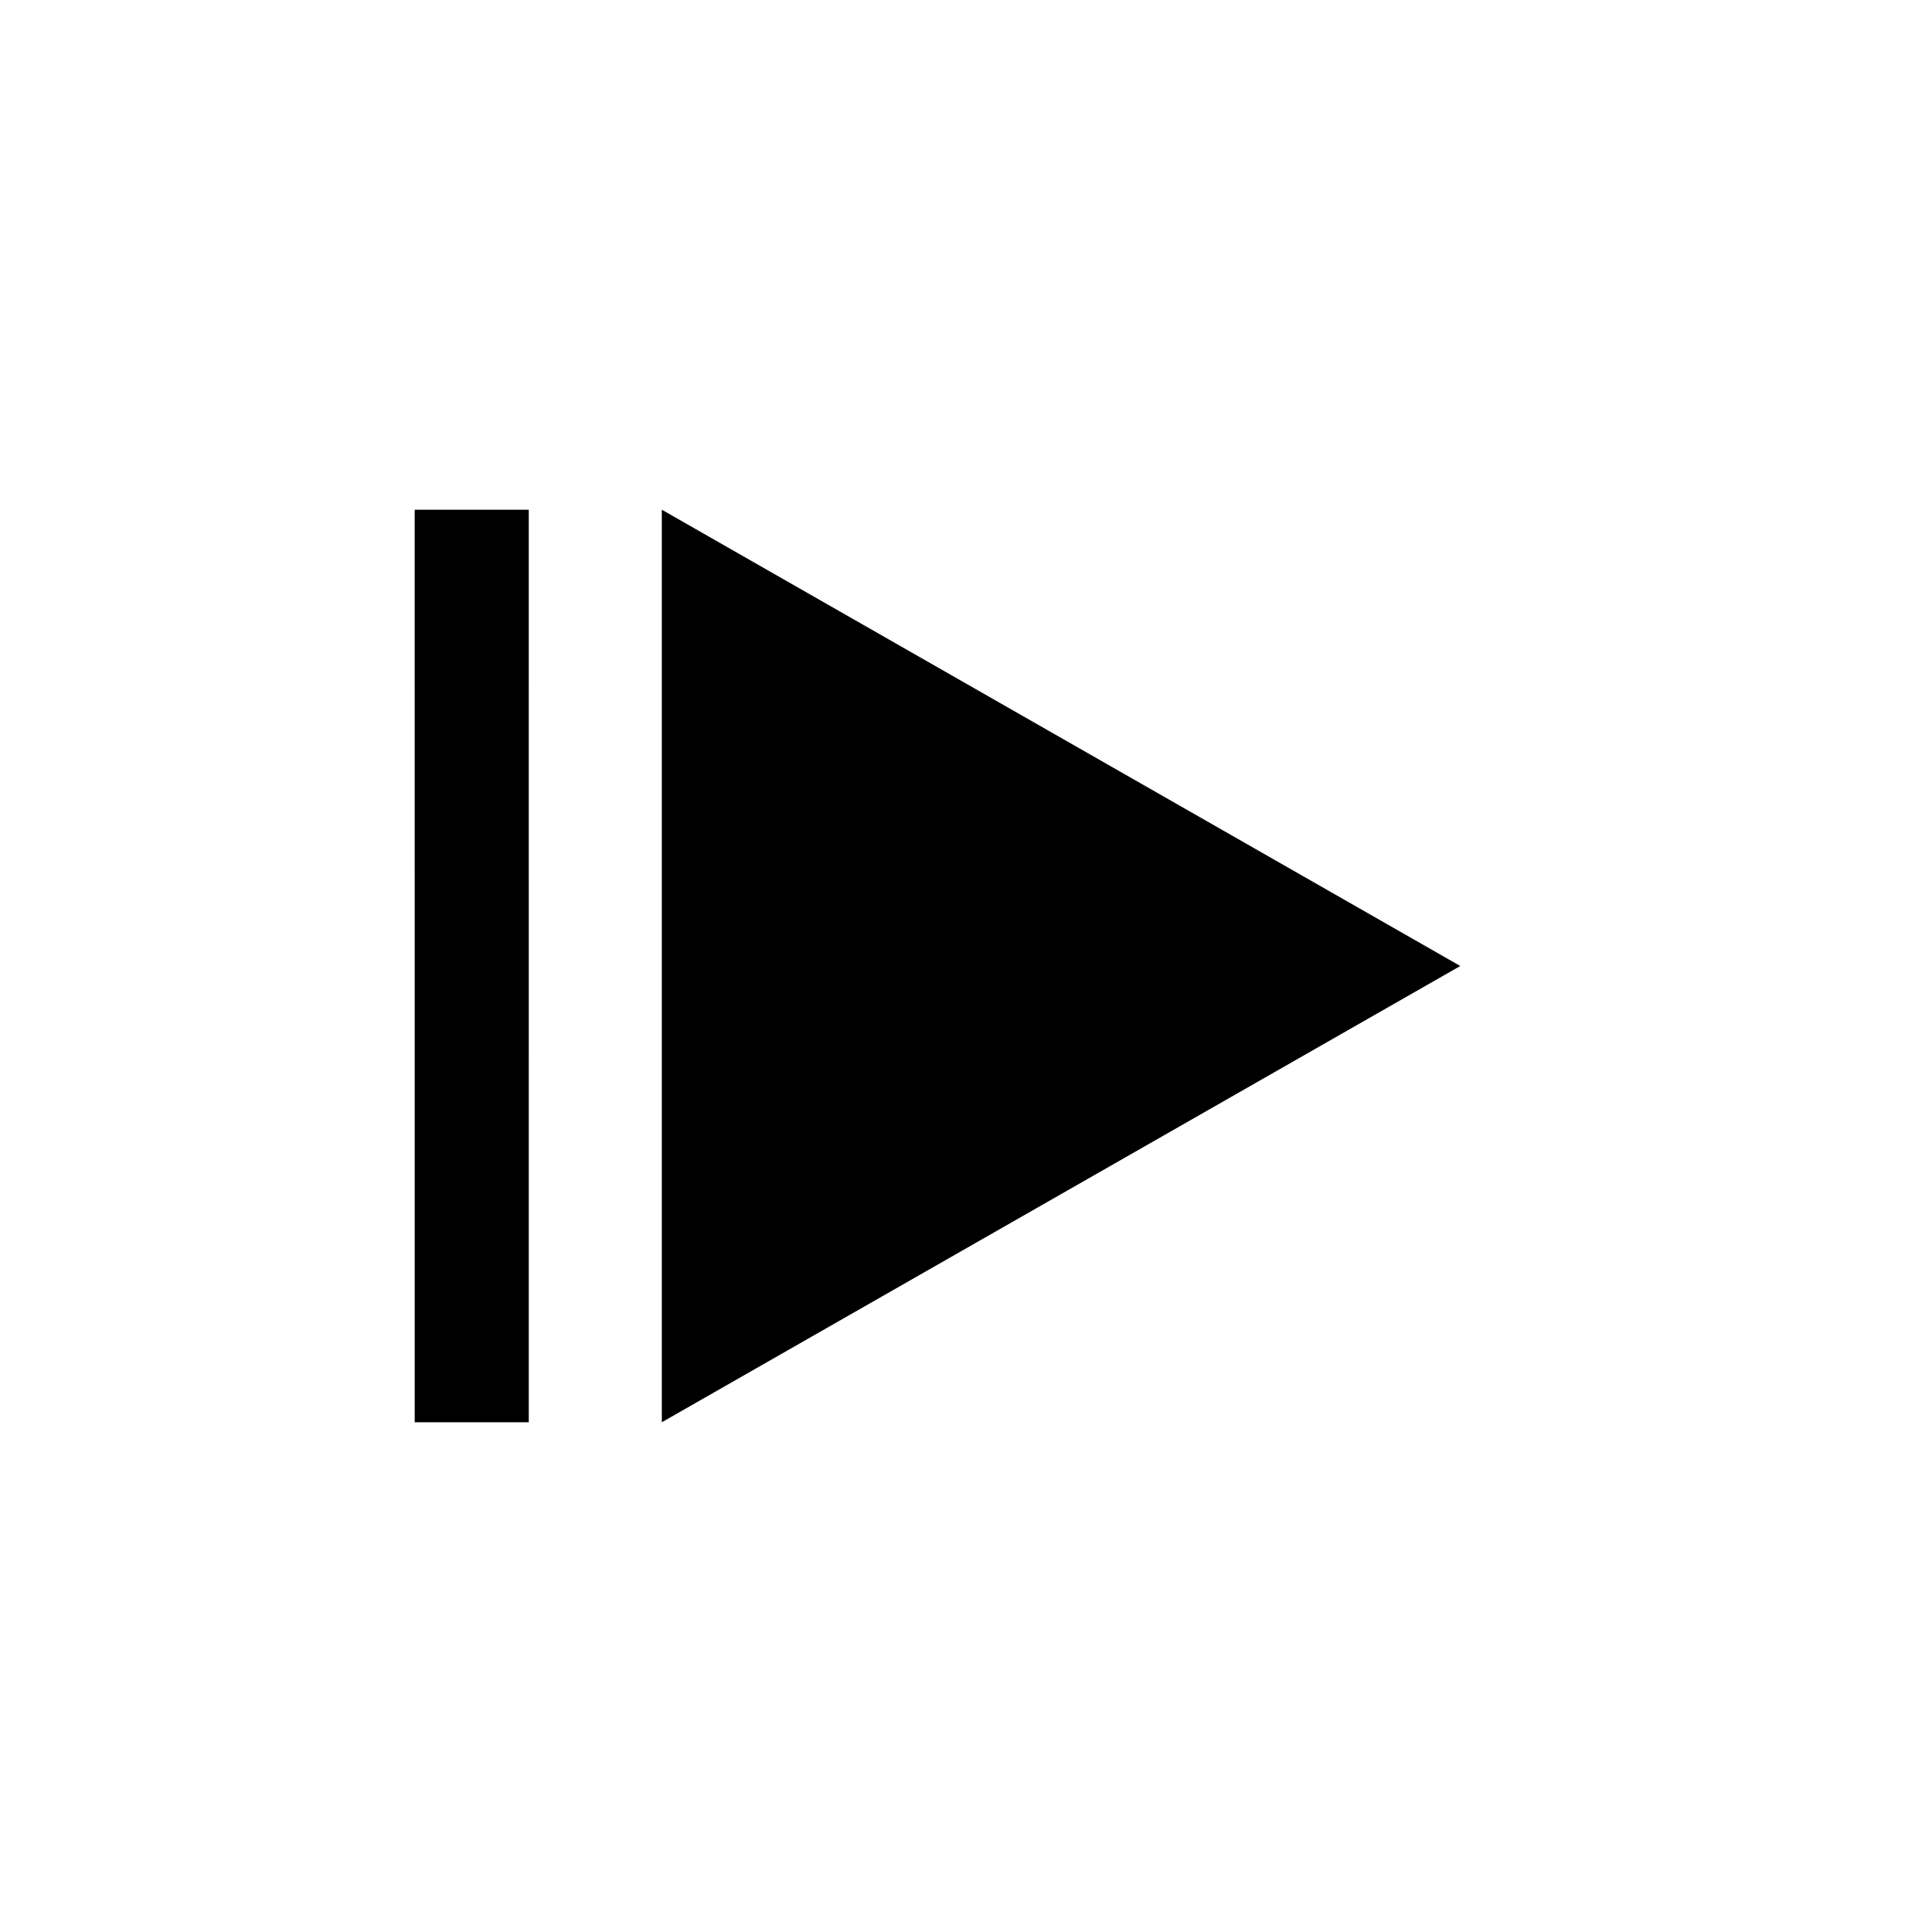
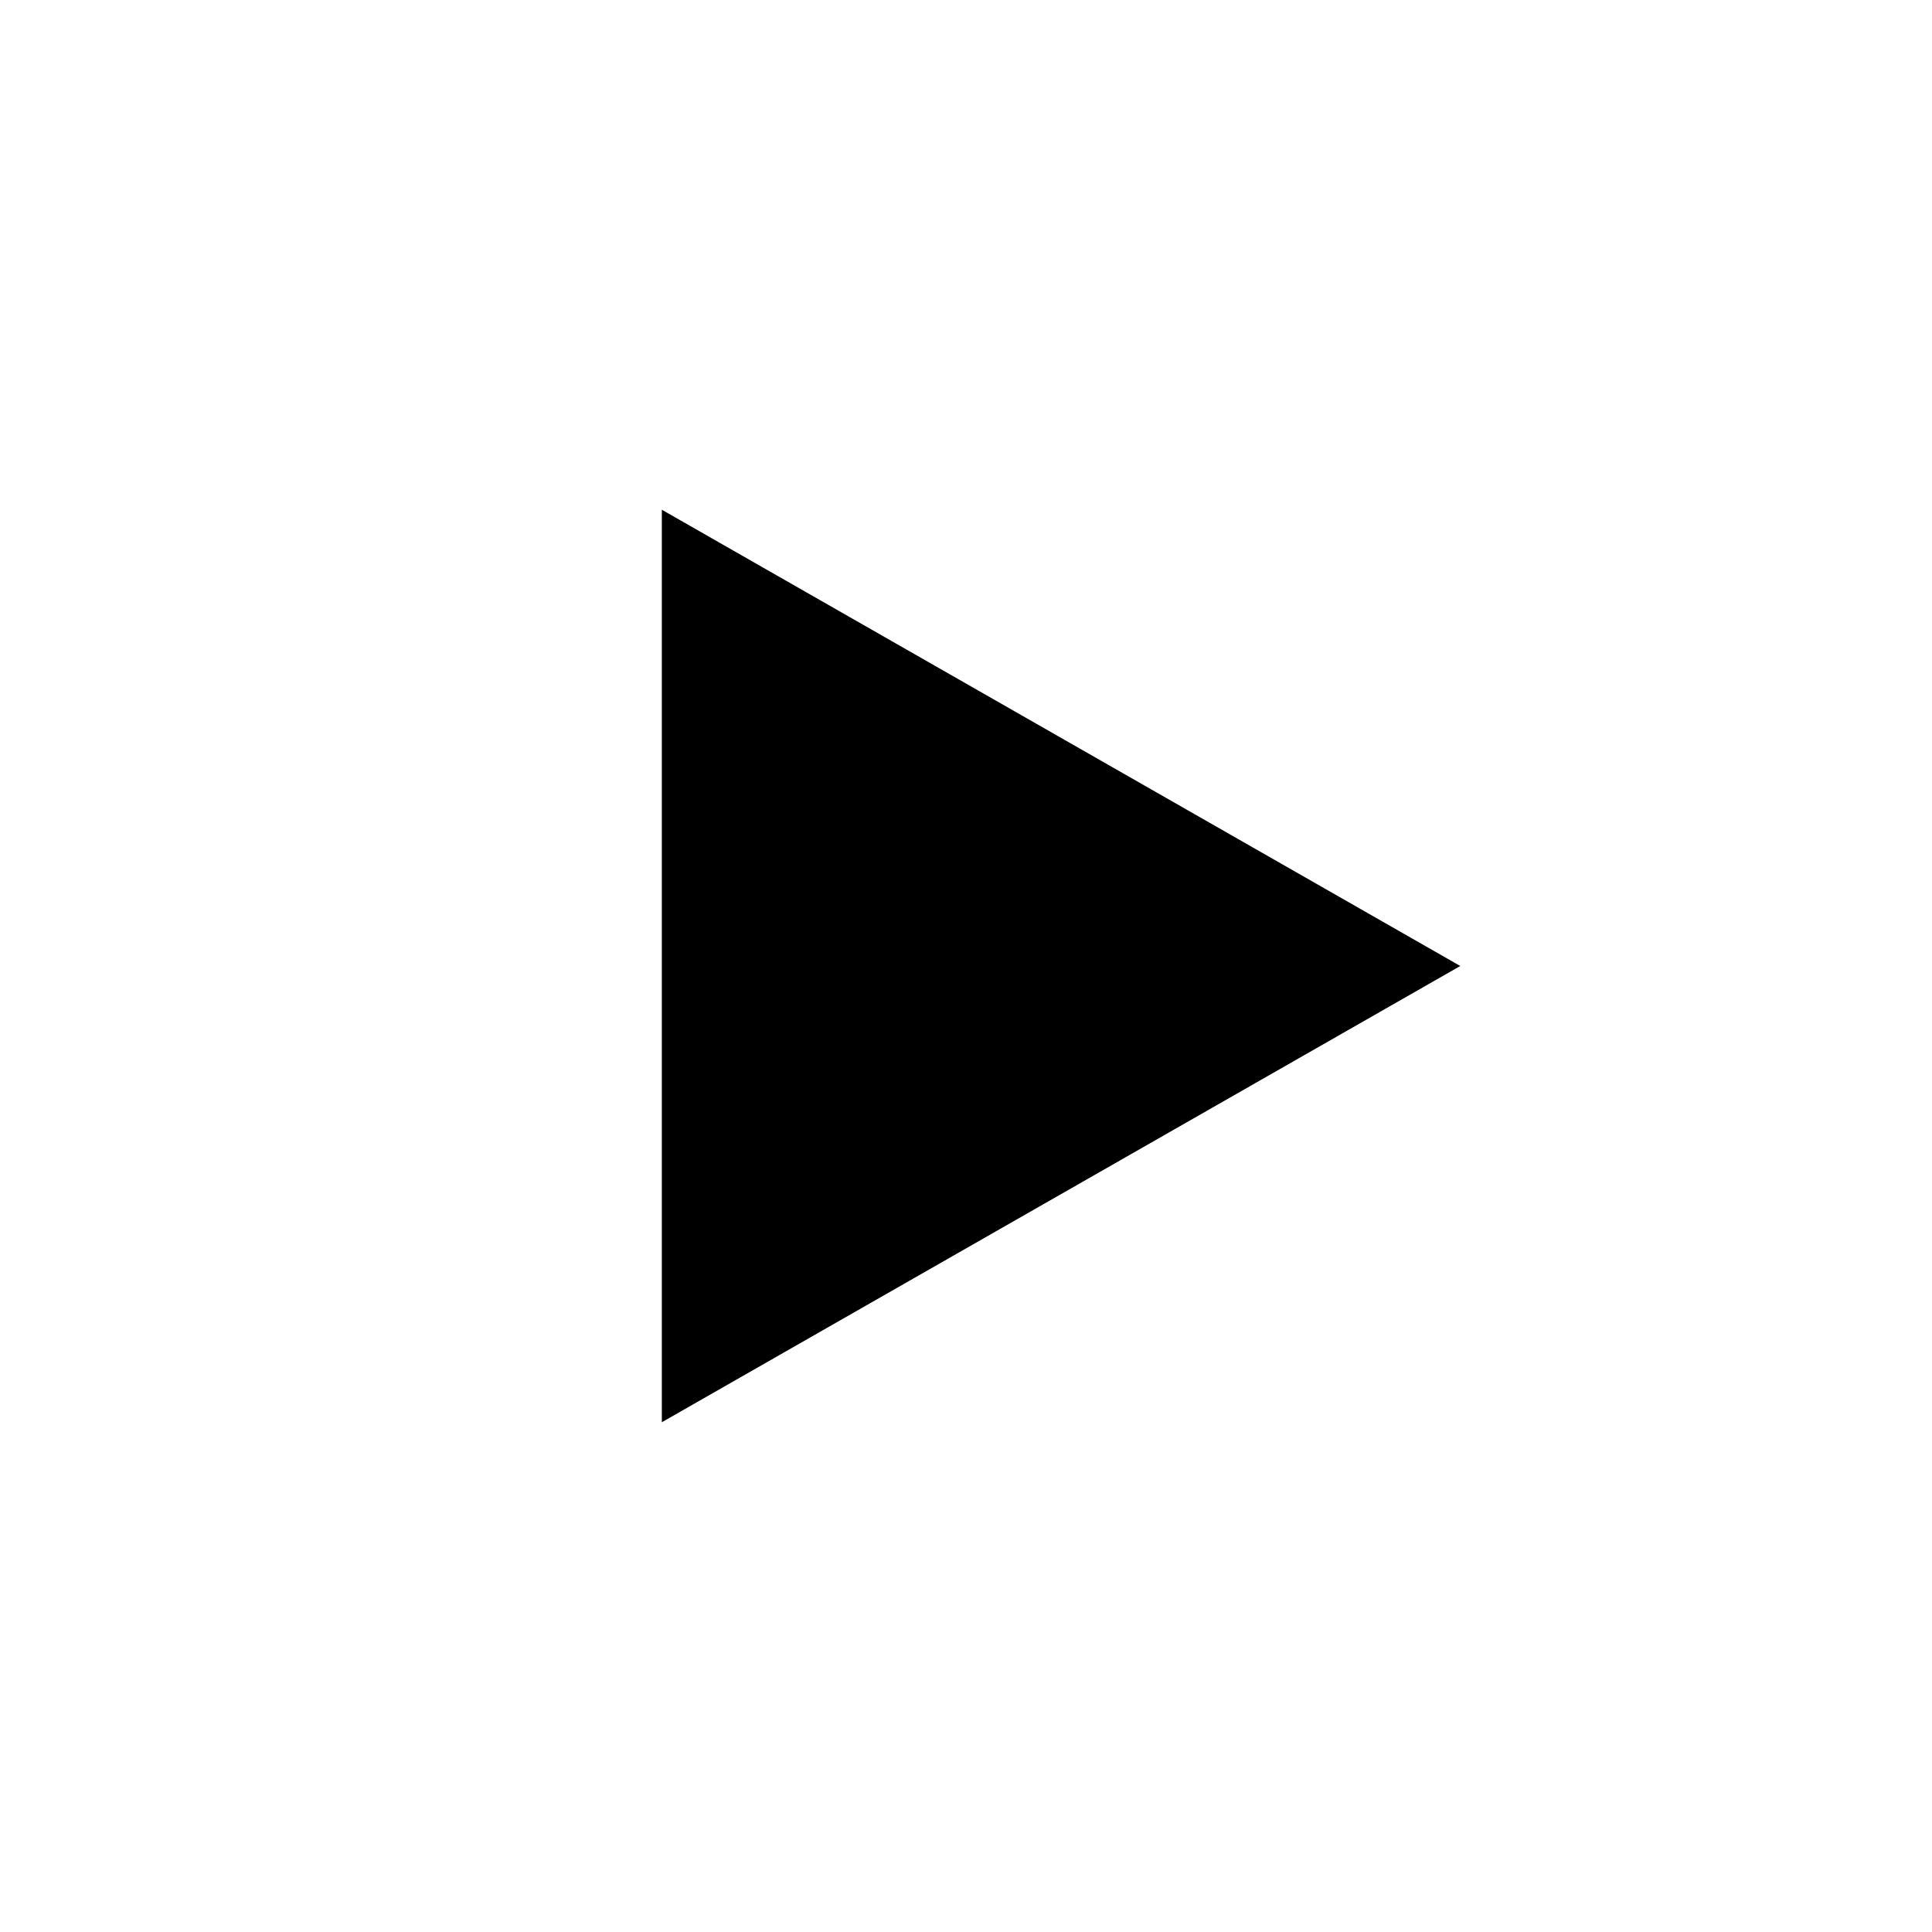
<svg xmlns="http://www.w3.org/2000/svg" fill="#000000" width="800px" height="800px" version="1.1" viewBox="144 144 512 512">
-   <path d="m530.99 400-211.6 120.91v-241.83zm-277.09 120.91h30.23l-0.004-241.83h-30.23z" />
+   <path d="m530.99 400-211.6 120.91v-241.83m-277.09 120.91h30.23l-0.004-241.83h-30.23z" />
</svg>